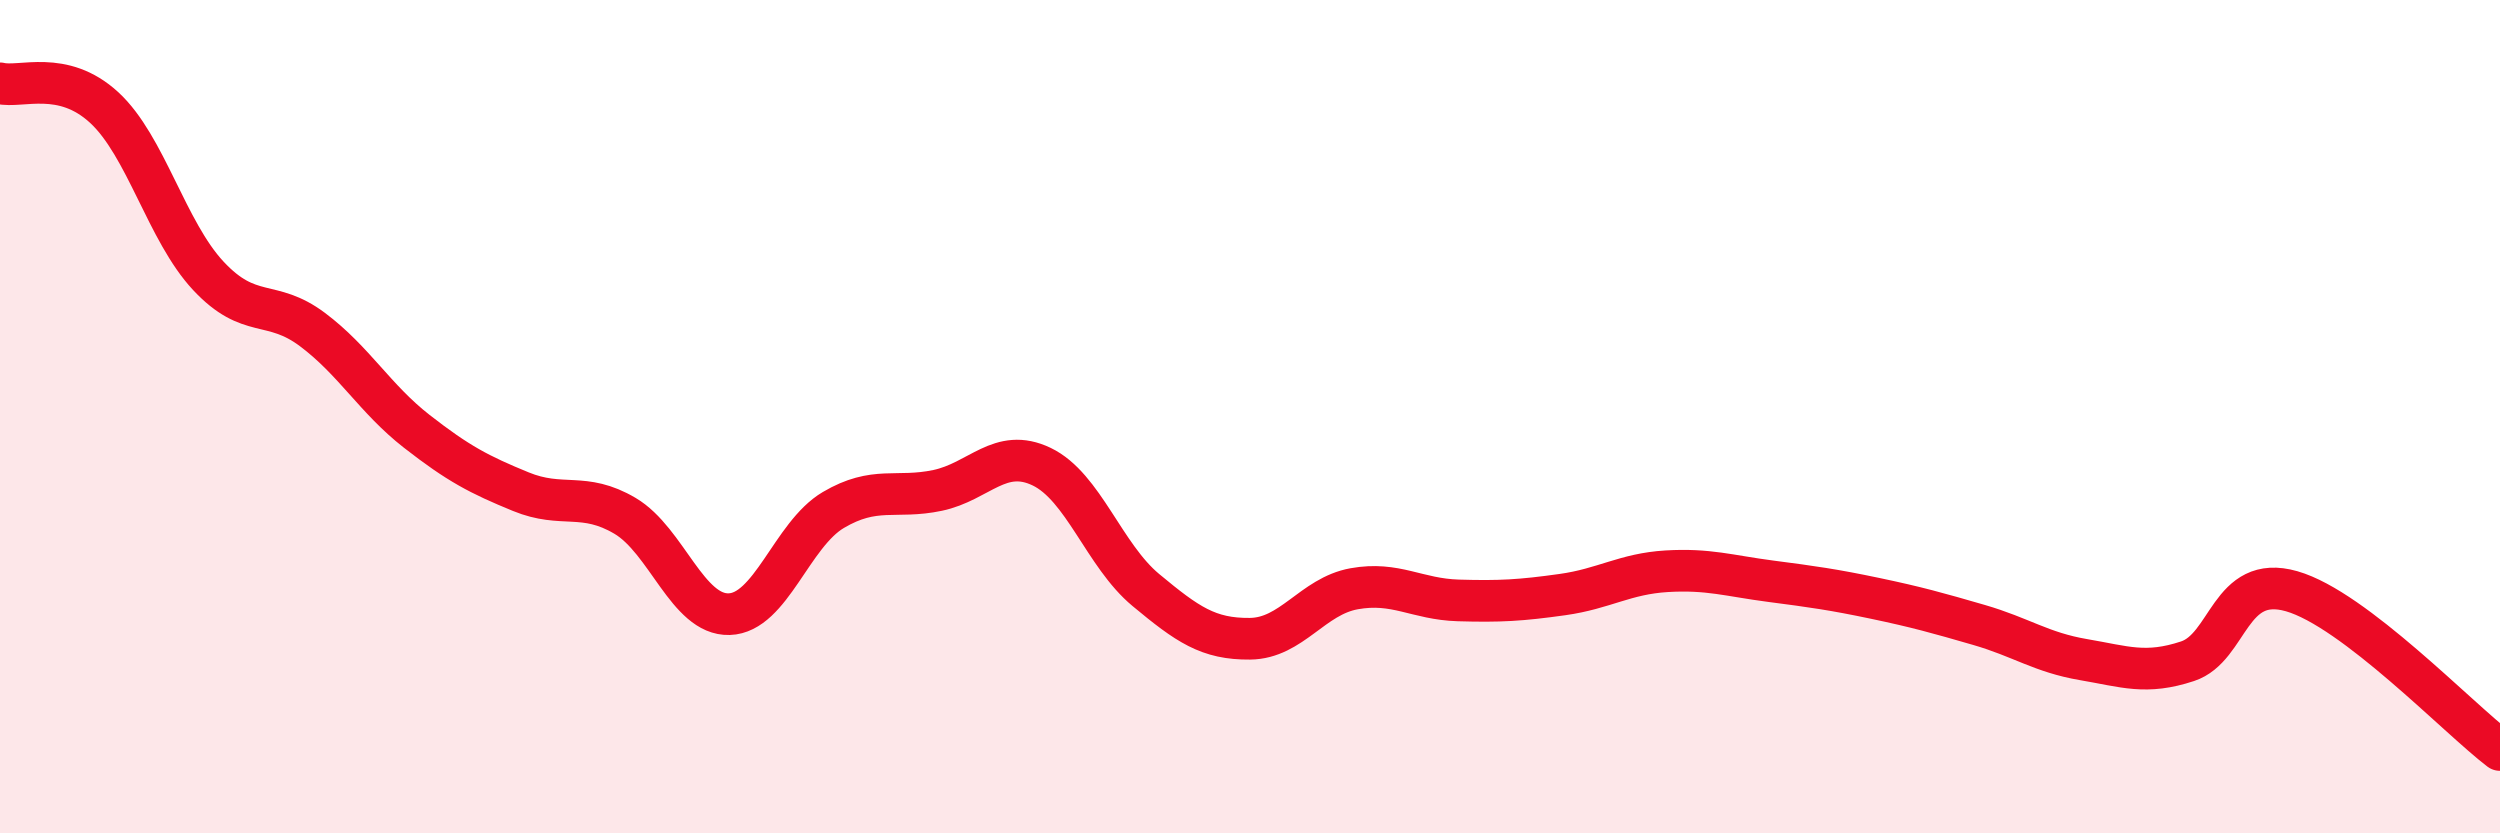
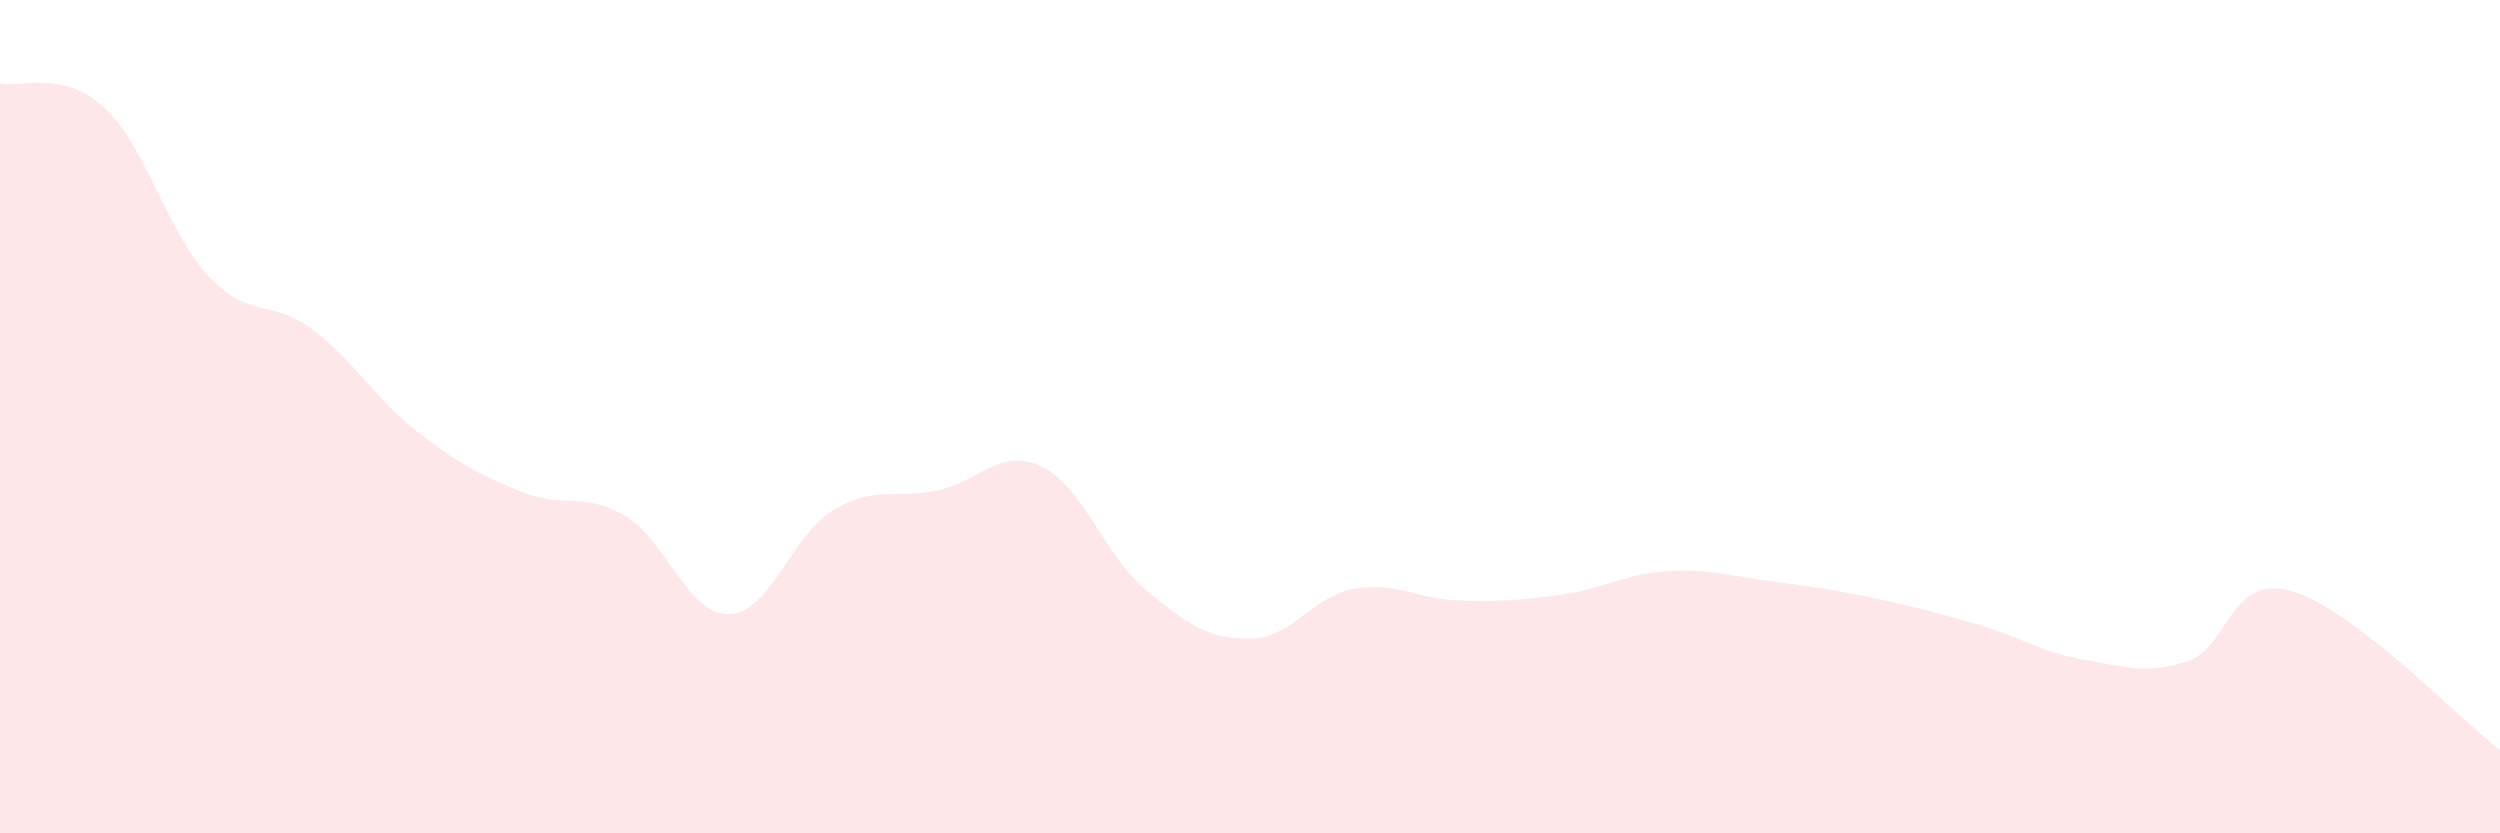
<svg xmlns="http://www.w3.org/2000/svg" width="60" height="20" viewBox="0 0 60 20">
  <path d="M 0,2 C 0.5,2.12 1.5,1.66 2.5,2.58 C 3.5,3.5 4,5.55 5,6.62 C 6,7.69 6.5,7.16 7.5,7.91 C 8.5,8.66 9,9.57 10,10.35 C 11,11.13 11.5,11.39 12.5,11.8 C 13.5,12.21 14,11.79 15,12.38 C 16,12.97 16.5,14.77 17.5,14.74 C 18.5,14.71 19,12.83 20,12.24 C 21,11.65 21.5,11.98 22.5,11.77 C 23.5,11.56 24,10.72 25,11.2 C 26,11.68 26.5,13.33 27.5,14.16 C 28.5,14.99 29,15.34 30,15.33 C 31,15.32 31.5,14.31 32.5,14.13 C 33.5,13.95 34,14.38 35,14.41 C 36,14.44 36.5,14.41 37.5,14.27 C 38.5,14.13 39,13.77 40,13.71 C 41,13.65 41.5,13.82 42.5,13.95 C 43.5,14.08 44,14.15 45,14.36 C 46,14.57 46.5,14.71 47.5,15 C 48.5,15.29 49,15.66 50,15.83 C 51,16 51.5,16.2 52.5,15.87 C 53.5,15.54 53.5,13.76 55,14.19 C 56.5,14.62 59,17.24 60,18L60 20L0 20Z" fill="#EB0A25" opacity="0.1" stroke-linecap="round" stroke-linejoin="round" />
-   <path d="M 0,2 C 0.5,2.12 1.5,1.66 2.5,2.58 C 3.5,3.5 4,5.55 5,6.62 C 6,7.69 6.5,7.16 7.5,7.91 C 8.5,8.66 9,9.57 10,10.35 C 11,11.13 11.5,11.39 12.5,11.8 C 13.5,12.21 14,11.79 15,12.38 C 16,12.97 16.5,14.77 17.5,14.74 C 18.5,14.71 19,12.83 20,12.24 C 21,11.65 21.5,11.98 22.5,11.77 C 23.5,11.56 24,10.72 25,11.2 C 26,11.68 26.5,13.33 27.5,14.16 C 28.5,14.99 29,15.34 30,15.33 C 31,15.32 31.5,14.31 32.5,14.13 C 33.5,13.95 34,14.38 35,14.41 C 36,14.44 36.5,14.41 37.5,14.27 C 38.5,14.13 39,13.77 40,13.71 C 41,13.65 41.5,13.82 42.5,13.95 C 43.5,14.08 44,14.15 45,14.36 C 46,14.57 46.5,14.71 47.5,15 C 48.5,15.29 49,15.66 50,15.83 C 51,16 51.5,16.2 52.5,15.87 C 53.5,15.54 53.5,13.76 55,14.19 C 56.5,14.62 59,17.24 60,18" stroke="#EB0A25" stroke-width="1" fill="none" stroke-linecap="round" stroke-linejoin="round" />
</svg>